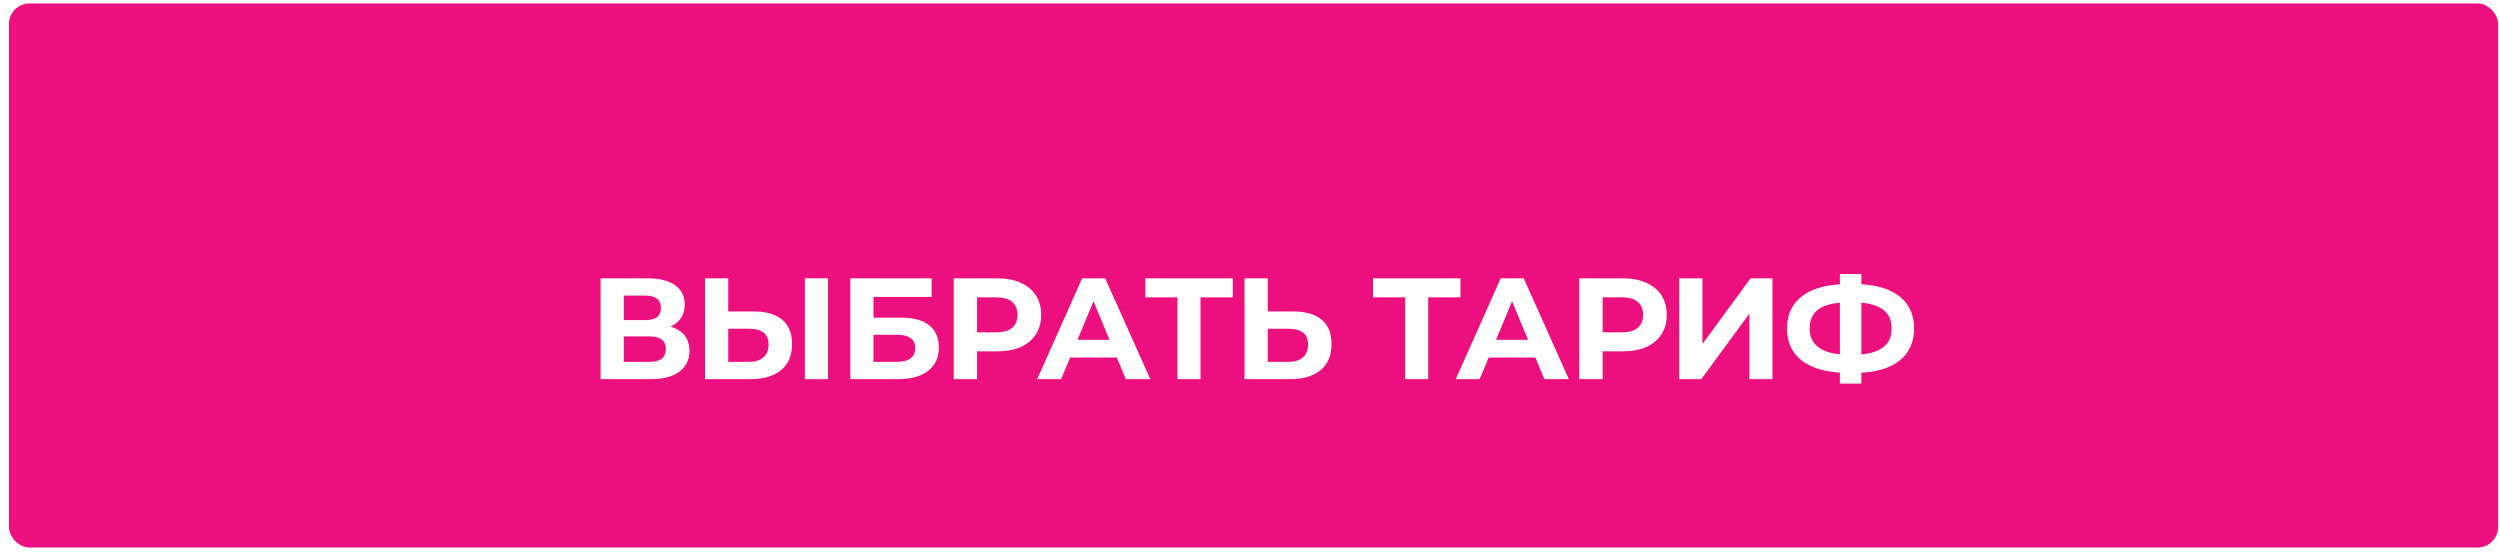
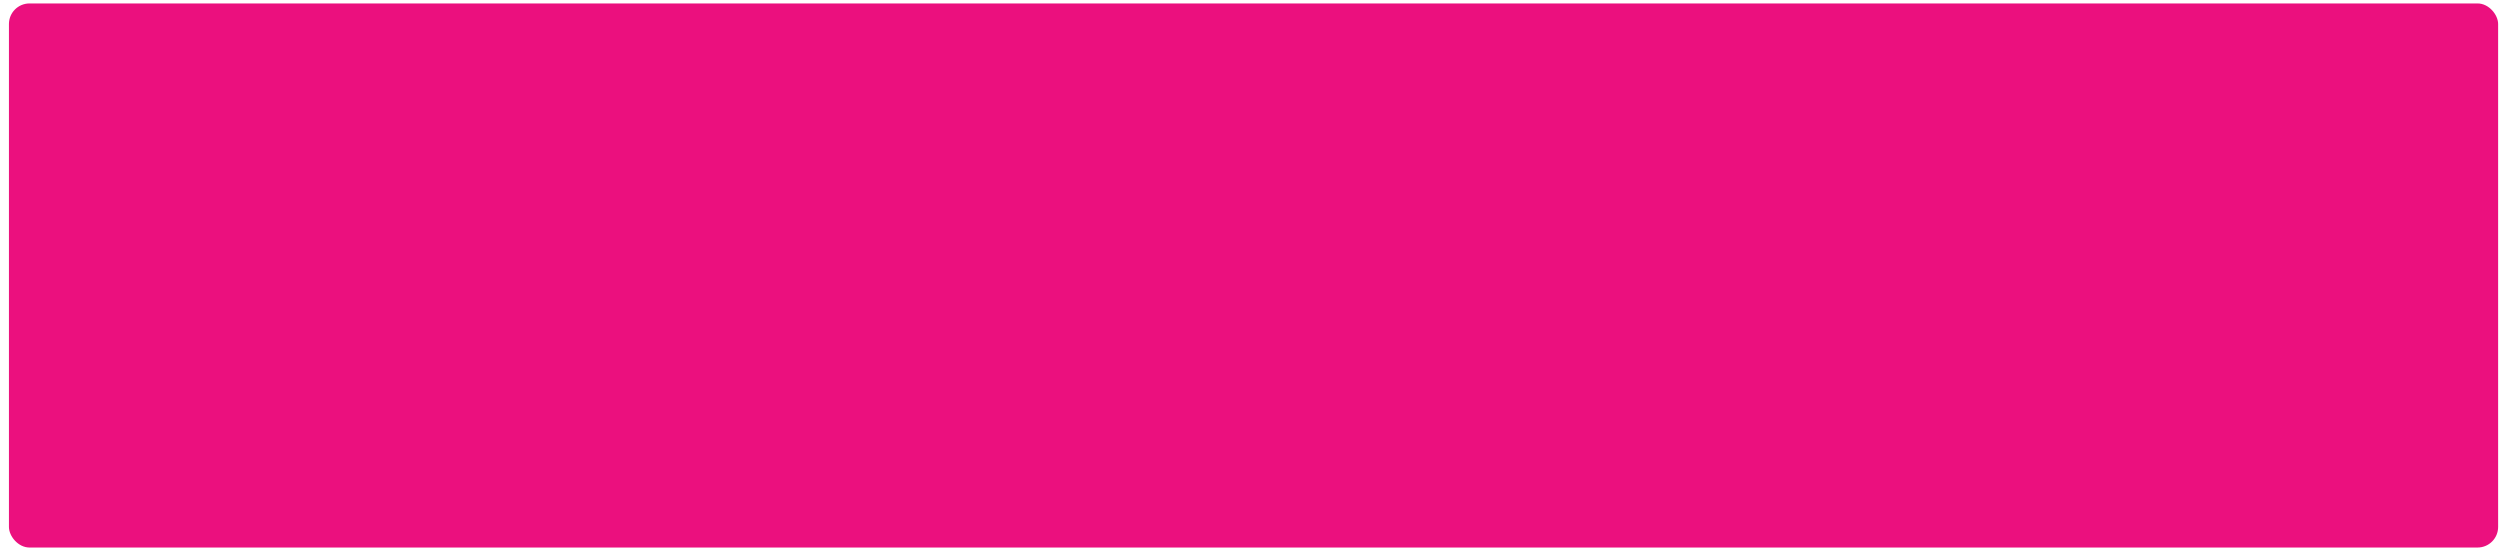
<svg xmlns="http://www.w3.org/2000/svg" width="243" height="54" viewBox="0 0 243 54" fill="none">
  <rect x="0.869" y="0.335" width="241.949" height="52.885" rx="2" fill="#EB107E" />
  <g filter="url(#filter0_d_5701_1775)">
-     <path d="M58.379 31.777V21.977H62.943C64.081 21.977 64.968 22.197 65.603 22.635C66.237 23.074 66.555 23.699 66.555 24.511C66.555 25.314 66.256 25.939 65.659 26.387C65.061 26.826 64.268 27.045 63.279 27.045L63.544 26.457C64.646 26.457 65.5 26.677 66.106 27.115C66.713 27.554 67.016 28.189 67.016 29.019C67.016 29.878 66.69 30.555 66.037 31.049C65.392 31.535 64.45 31.777 63.209 31.777H58.379ZM60.633 30.097H63.124C63.647 30.097 64.044 29.995 64.314 29.789C64.585 29.584 64.721 29.267 64.721 28.837C64.721 28.427 64.585 28.123 64.314 27.927C64.044 27.722 63.647 27.619 63.124 27.619H60.633V30.097ZM60.633 26.037H62.746C63.241 26.037 63.614 25.939 63.867 25.743C64.118 25.538 64.245 25.239 64.245 24.847C64.245 24.455 64.118 24.161 63.867 23.965C63.614 23.76 63.241 23.657 62.746 23.657H60.633V26.037ZM73.276 25.197C74.461 25.197 75.376 25.463 76.02 25.995C76.664 26.518 76.986 27.307 76.986 28.361C76.986 29.481 76.627 30.331 75.908 30.909C75.199 31.488 74.214 31.777 72.954 31.777H68.53V21.977H70.784V25.197H73.276ZM72.828 30.097C73.407 30.097 73.864 29.953 74.2 29.663C74.536 29.374 74.704 28.954 74.704 28.403C74.704 27.862 74.536 27.475 74.2 27.241C73.873 26.999 73.416 26.877 72.828 26.877H70.784V30.097H72.828ZM78.232 31.777V21.977H80.486V31.777H78.232ZM82.647 31.777V21.977H90.557V23.783H84.901V25.799H87.617C88.802 25.799 89.703 26.047 90.319 26.541C90.944 27.036 91.257 27.755 91.257 28.697C91.257 29.668 90.911 30.424 90.221 30.965C89.53 31.507 88.555 31.777 87.295 31.777H82.647ZM84.901 30.097H87.169C87.747 30.097 88.191 29.985 88.499 29.761C88.807 29.528 88.961 29.192 88.961 28.753C88.961 27.895 88.363 27.465 87.169 27.465H84.901V30.097ZM92.703 31.777V21.977H96.945C97.822 21.977 98.578 22.122 99.213 22.411C99.847 22.691 100.337 23.097 100.683 23.629C101.028 24.161 101.201 24.796 101.201 25.533C101.201 26.261 101.028 26.891 100.683 27.423C100.337 27.955 99.847 28.366 99.213 28.655C98.578 28.935 97.822 29.075 96.945 29.075H93.963L94.971 28.053V31.777H92.703ZM94.971 28.305L93.963 27.227H96.819C97.519 27.227 98.041 27.078 98.386 26.779C98.732 26.481 98.904 26.065 98.904 25.533C98.904 24.992 98.732 24.572 98.386 24.273C98.041 23.975 97.519 23.825 96.819 23.825H93.963L94.971 22.747V28.305ZM100.818 31.777L105.186 21.977H107.426L111.808 31.777H109.428L105.844 23.125H106.74L103.142 31.777H100.818ZM103.002 29.677L103.604 27.955H108.644L109.26 29.677H103.002ZM114.45 31.777V23.307L114.968 23.825H111.328V21.977H119.826V23.825H116.186L116.69 23.307V31.777H114.45ZM125.716 25.197C126.901 25.197 127.816 25.463 128.46 25.995C129.104 26.518 129.426 27.307 129.426 28.361C129.426 29.481 129.067 30.331 128.348 30.909C127.639 31.488 126.654 31.777 125.394 31.777H120.97V21.977H123.224V25.197H125.716ZM125.268 30.097C125.847 30.097 126.304 29.953 126.64 29.663C126.976 29.374 127.144 28.954 127.144 28.403C127.144 27.862 126.976 27.475 126.64 27.241C126.313 26.999 125.856 26.877 125.268 26.877H123.224V30.097H125.268ZM136.579 31.777V23.307L137.097 23.825H133.457V21.977H141.955V23.825H138.315L138.819 23.307V31.777H136.579ZM141.501 31.777L145.869 21.977H148.109L152.491 31.777H150.111L146.527 23.125H147.423L143.825 31.777H141.501ZM143.685 29.677L144.287 27.955H149.327L149.943 29.677H143.685ZM153.51 31.777V21.977H157.752C158.629 21.977 159.385 22.122 160.02 22.411C160.655 22.691 161.145 23.097 161.49 23.629C161.835 24.161 162.008 24.796 162.008 25.533C162.008 26.261 161.835 26.891 161.49 27.423C161.145 27.955 160.655 28.366 160.02 28.655C159.385 28.935 158.629 29.075 157.752 29.075H154.77L155.778 28.053V31.777H153.51ZM155.778 28.305L154.77 27.227H157.626C158.326 27.227 158.849 27.078 159.194 26.779C159.539 26.481 159.712 26.065 159.712 25.533C159.712 24.992 159.539 24.572 159.194 24.273C158.849 23.975 158.326 23.825 157.626 23.825H154.77L155.778 22.747V28.305ZM163.224 31.777V21.977H165.478V28.361L170.154 21.977H172.282V31.777H170.042V25.407L165.366 31.777H163.224ZM179.622 31.161C178.353 31.161 177.275 30.993 176.388 30.657C175.511 30.321 174.844 29.836 174.386 29.201C173.929 28.557 173.7 27.773 173.7 26.849C173.7 25.925 173.929 25.146 174.386 24.511C174.844 23.867 175.511 23.377 176.388 23.041C177.275 22.705 178.353 22.537 179.622 22.537C179.641 22.537 179.692 22.537 179.776 22.537C179.87 22.537 179.958 22.537 180.042 22.537C180.136 22.537 180.187 22.537 180.196 22.537C181.456 22.537 182.52 22.705 183.388 23.041C184.266 23.377 184.928 23.867 185.376 24.511C185.824 25.155 186.048 25.935 186.048 26.849C186.048 27.755 185.824 28.534 185.376 29.187C184.938 29.831 184.289 30.321 183.43 30.657C182.581 30.993 181.54 31.161 180.308 31.161C180.28 31.161 180.215 31.161 180.112 31.161C180.01 31.161 179.907 31.161 179.804 31.161C179.711 31.161 179.65 31.161 179.622 31.161ZM179.832 29.411C179.86 29.411 179.898 29.411 179.944 29.411C179.991 29.411 180.024 29.411 180.042 29.411C180.901 29.411 181.61 29.318 182.17 29.131C182.74 28.935 183.164 28.651 183.444 28.277C183.724 27.895 183.864 27.414 183.864 26.835C183.864 26.257 183.72 25.781 183.43 25.407C183.141 25.034 182.716 24.759 182.156 24.581C181.606 24.395 180.91 24.301 180.07 24.301C180.052 24.301 180.014 24.301 179.958 24.301C179.912 24.301 179.87 24.301 179.832 24.301C178.946 24.301 178.213 24.39 177.634 24.567C177.056 24.745 176.622 25.025 176.332 25.407C176.043 25.781 175.898 26.261 175.898 26.849C175.898 27.437 176.052 27.923 176.36 28.305C176.668 28.679 177.112 28.959 177.69 29.145C178.278 29.323 178.992 29.411 179.832 29.411ZM178.838 32.211V21.557H180.924V32.211H178.838Z" fill="white" />
-   </g>
+     </g>
  <defs>
    <filter id="filter0_d_5701_1775" x="55.379" y="21.557" width="133.669" height="18.73" filterUnits="userSpaceOnUse" color-interpolation-filters="sRGB">
      <feFlood flood-opacity="0" result="BackgroundImageFix" />
      <feColorMatrix in="SourceAlpha" type="matrix" values="0 0 0 0 0 0 0 0 0 0 0 0 0 0 0 0 0 0 127 0" result="hardAlpha" />
      <feOffset dy="5.076" />
      <feGaussianBlur stdDeviation="1.5" />
      <feComposite in2="hardAlpha" operator="out" />
      <feColorMatrix type="matrix" values="0 0 0 0 0 0 0 0 0 0 0 0 0 0 0 0 0 0 0.05 0" />
      <feBlend mode="normal" in2="BackgroundImageFix" result="effect1_dropShadow_5701_1775" />
      <feBlend mode="normal" in="SourceGraphic" in2="effect1_dropShadow_5701_1775" result="shape" />
    </filter>
  </defs>
</svg>